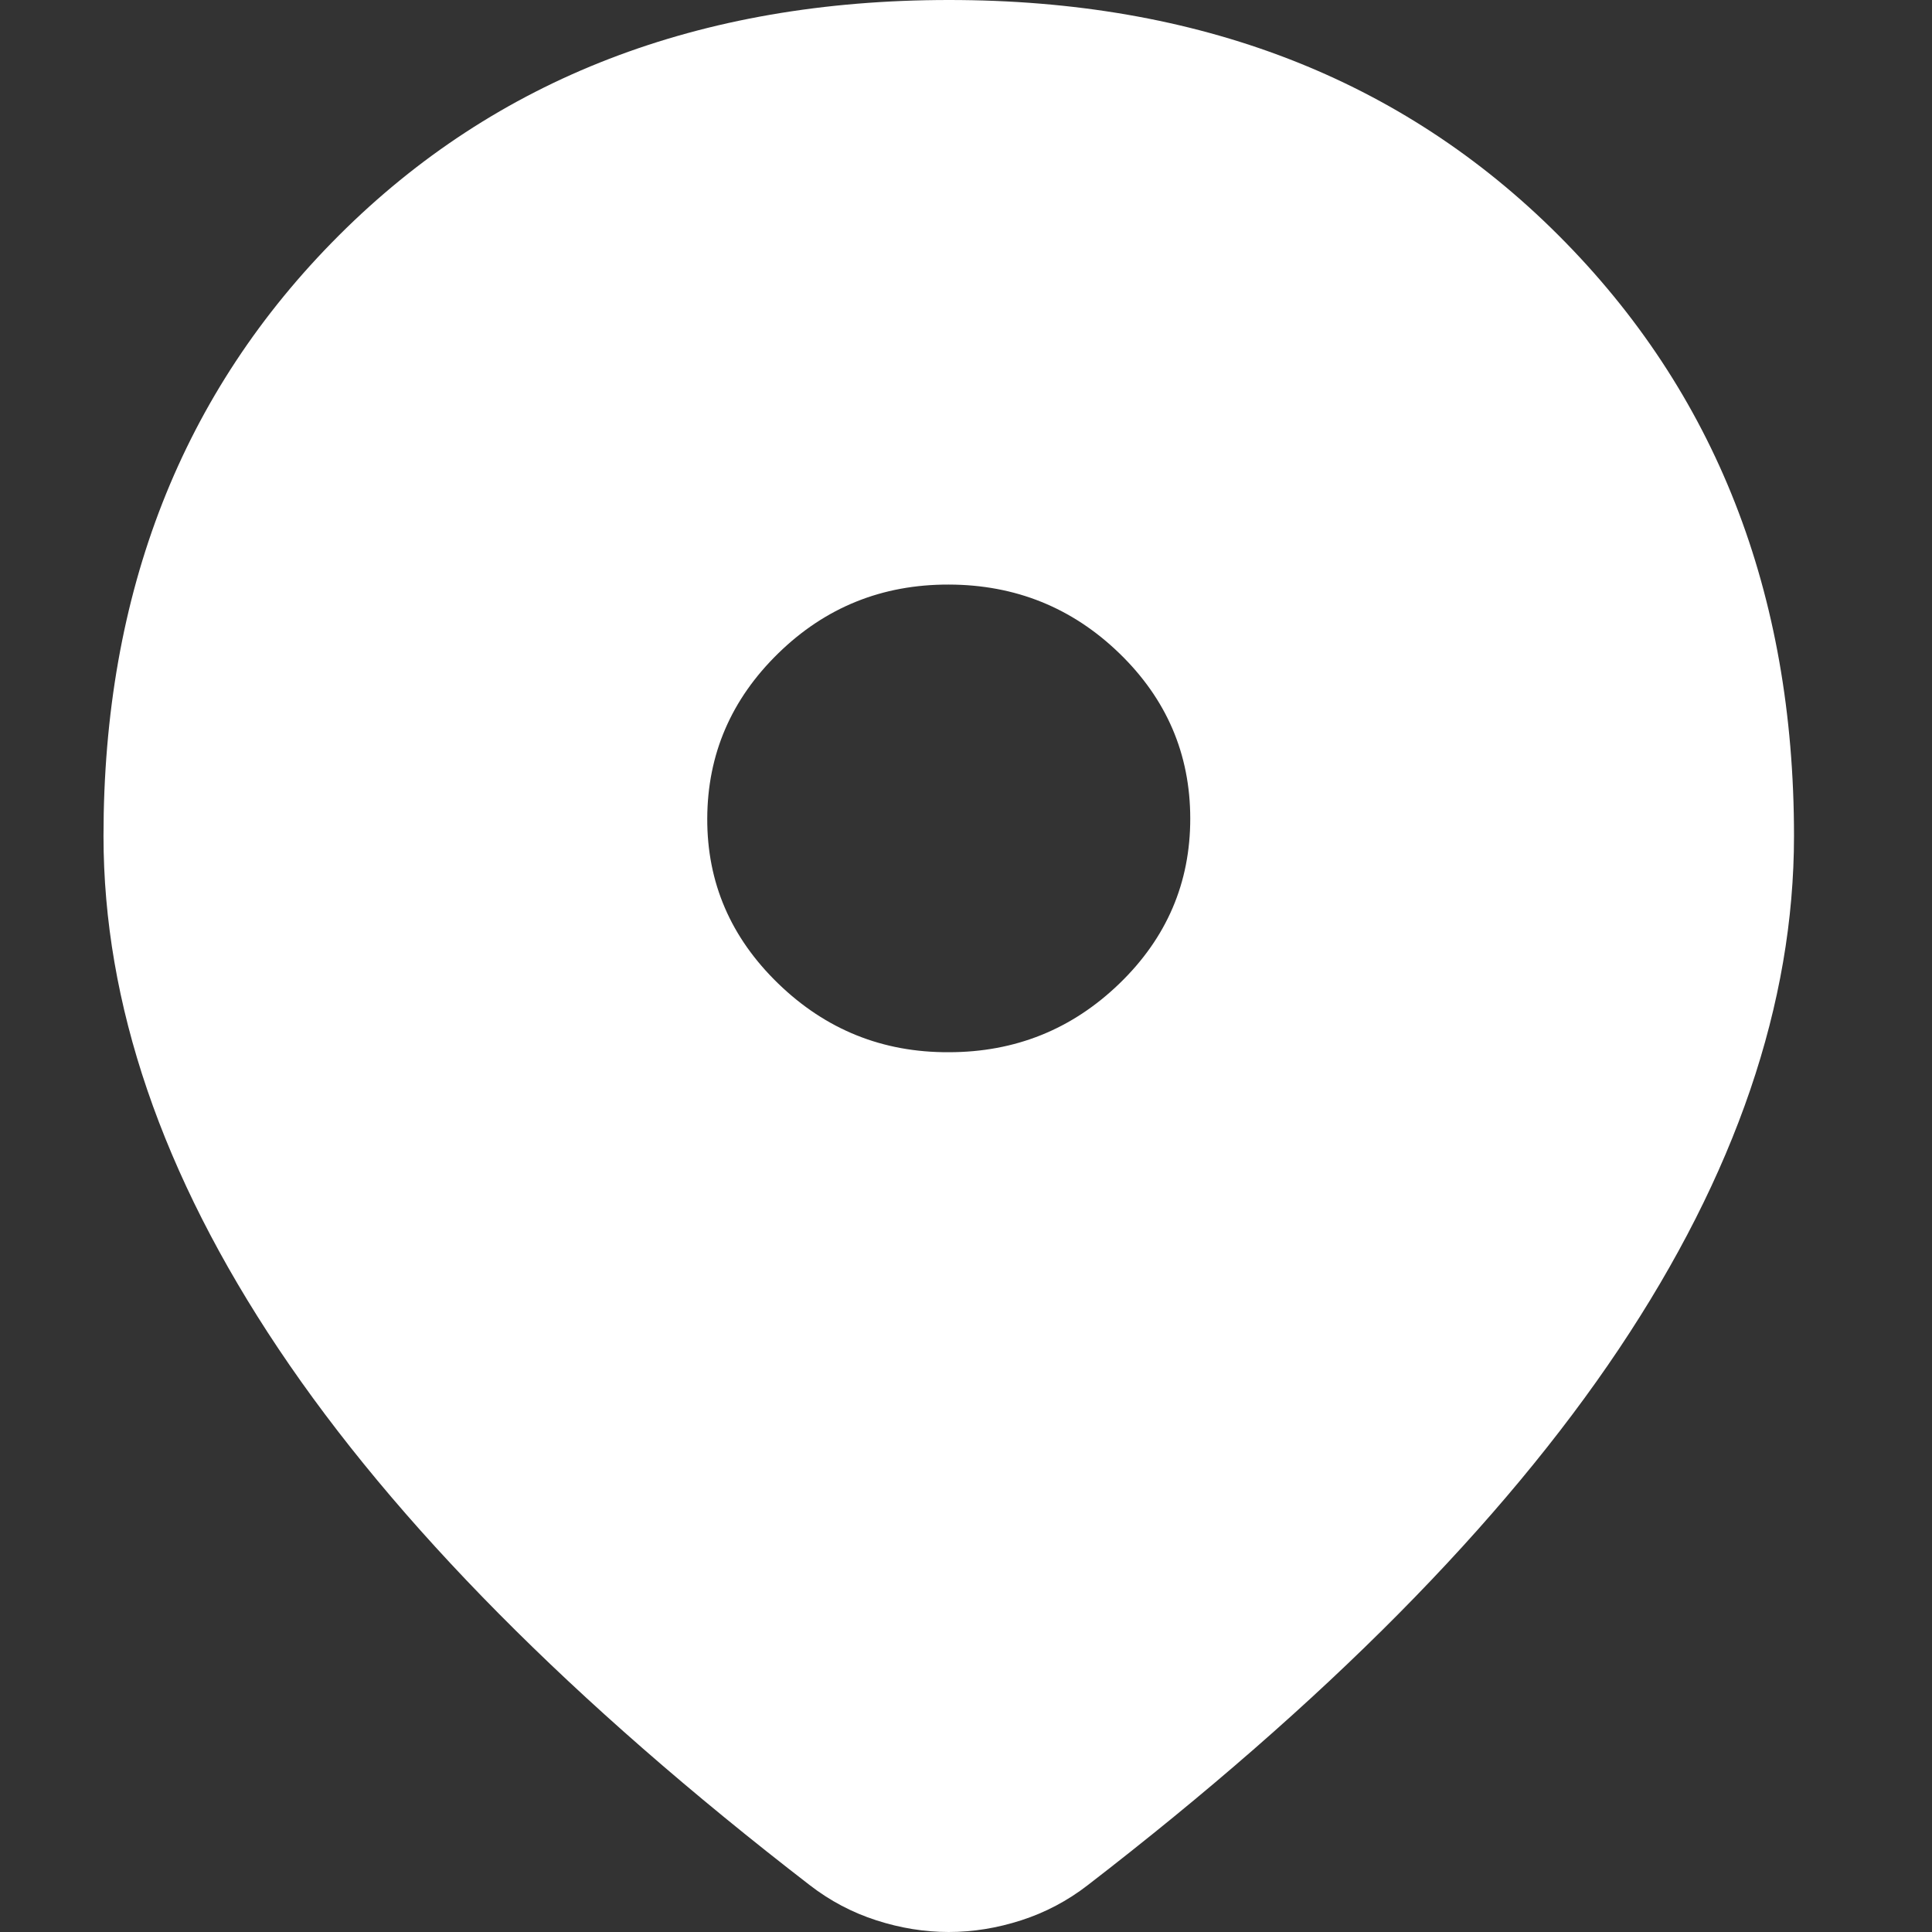
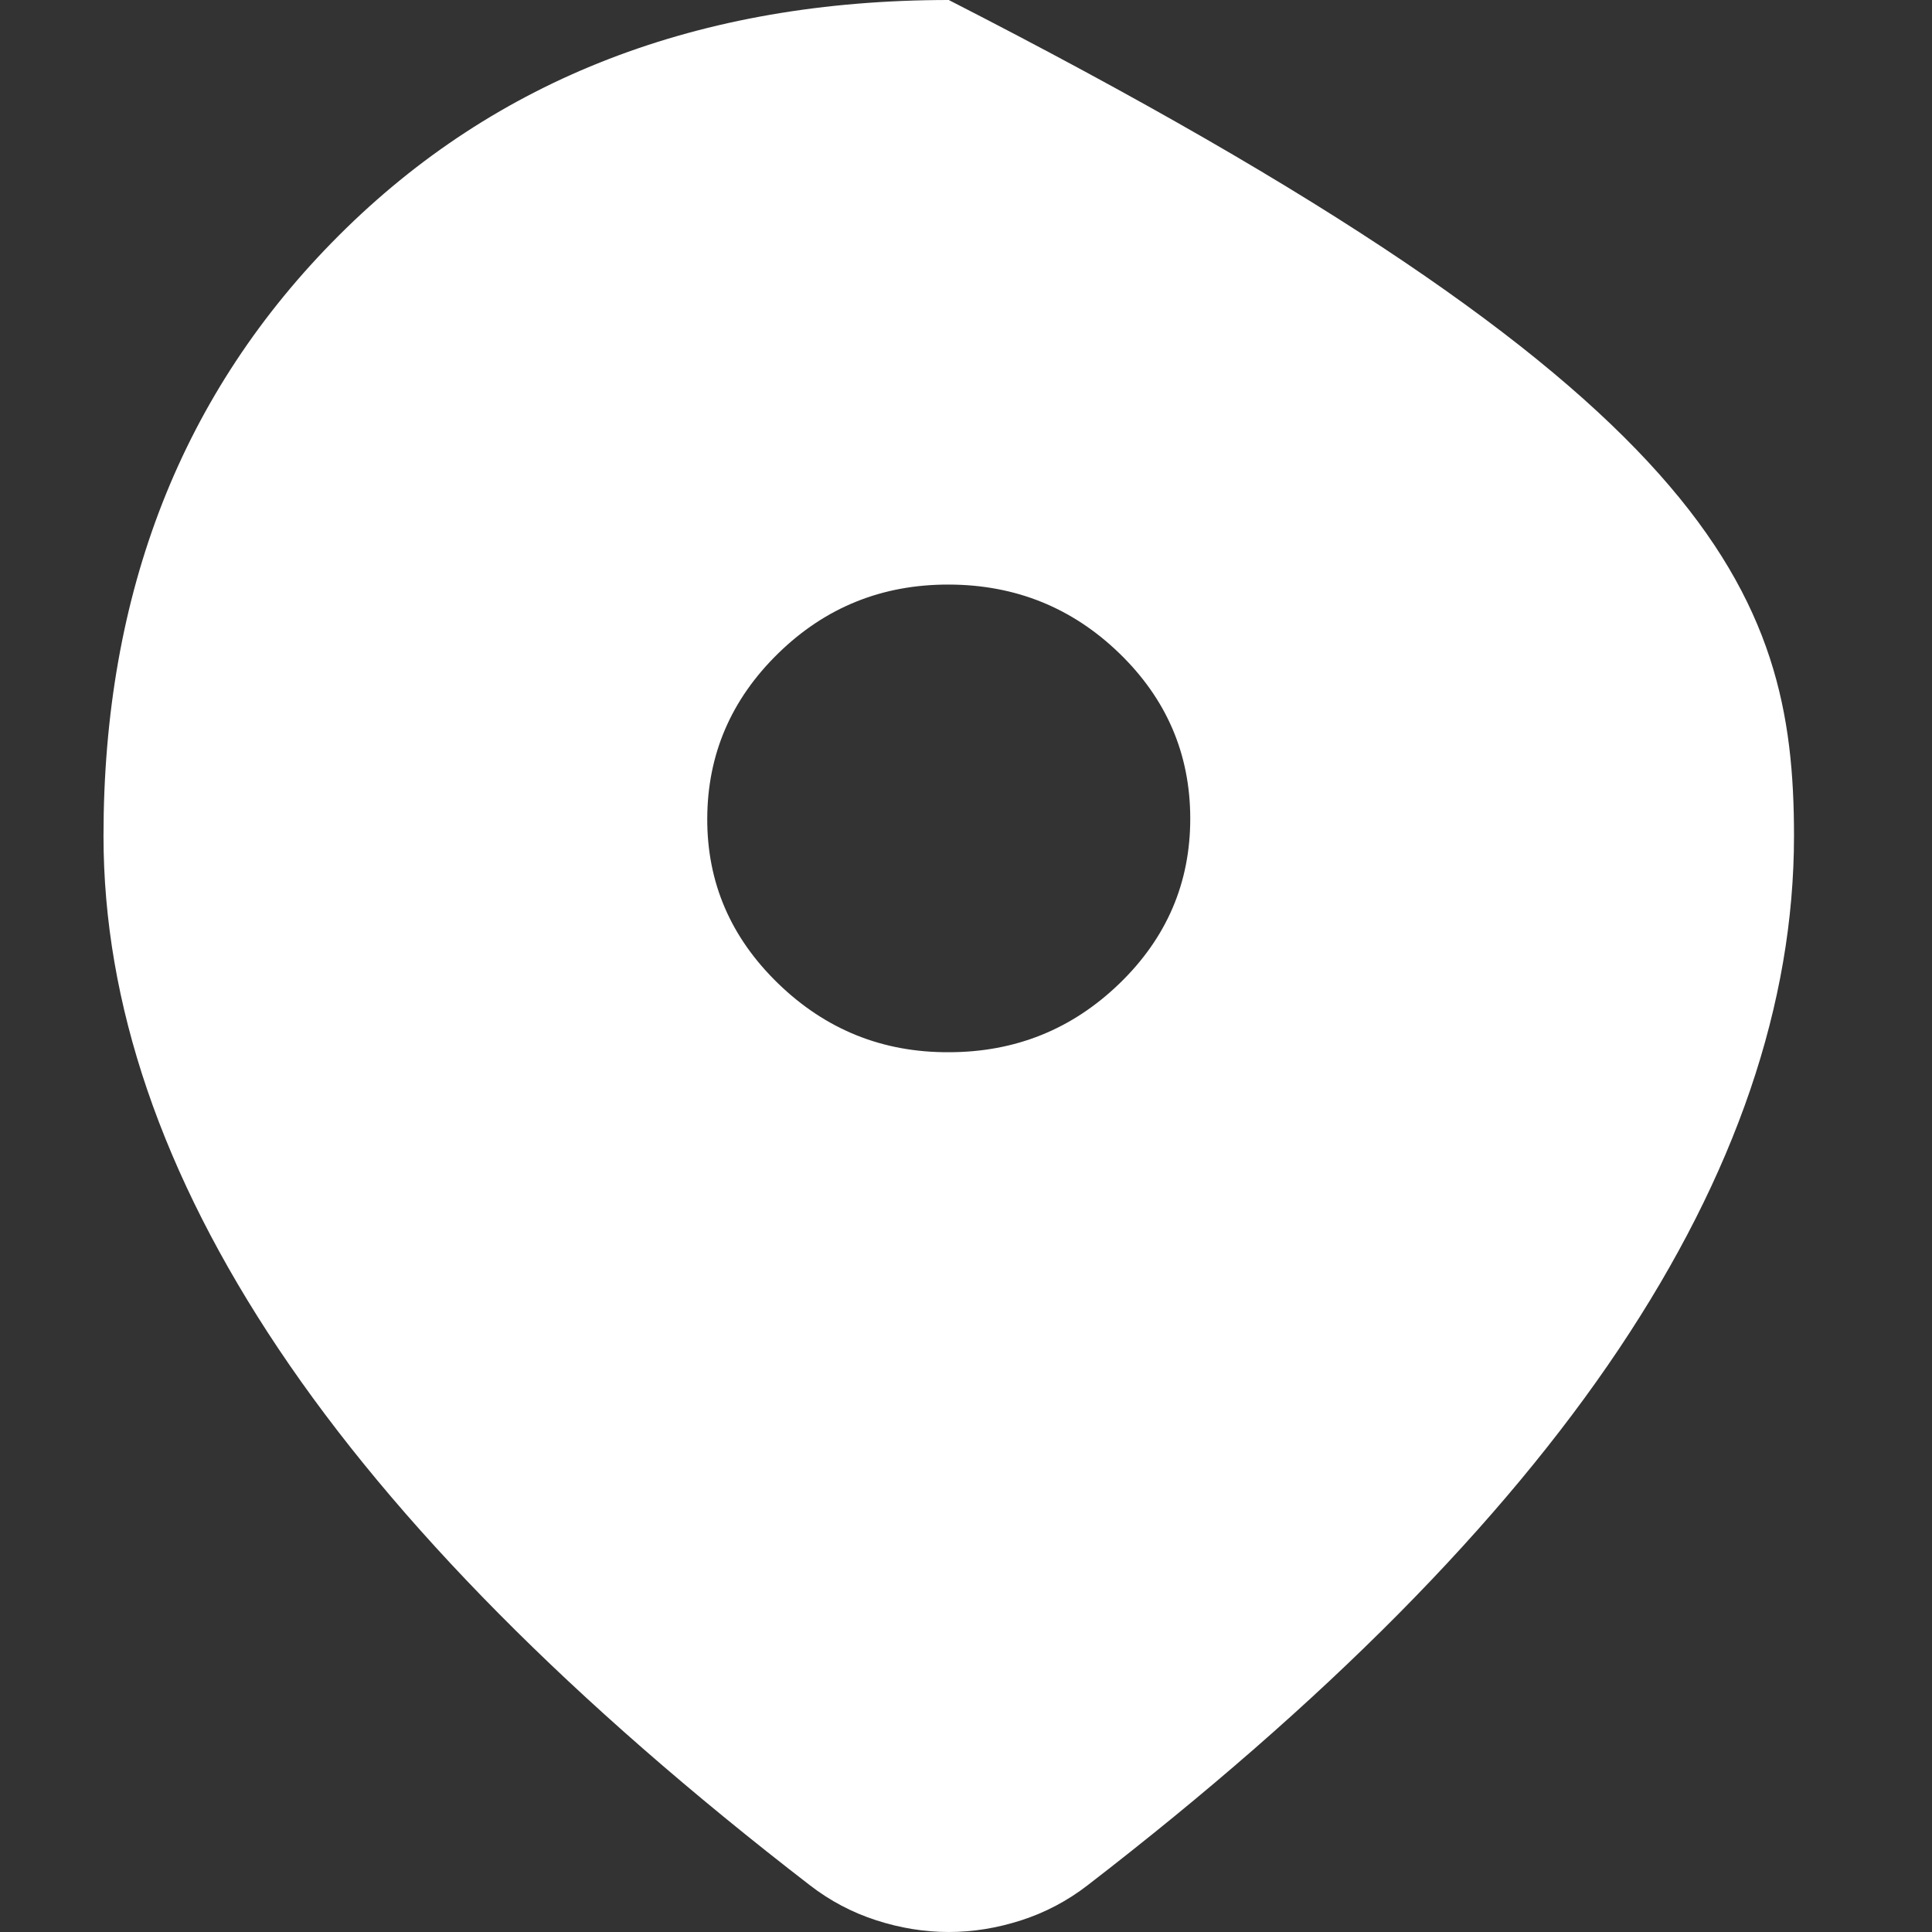
<svg xmlns="http://www.w3.org/2000/svg" width="56" height="56" viewBox="0 0 56 56" fill="none">
  <rect x="0" y="0" width="56" height="56" fill="#333333" stroke="none" />
-   <path d="M27.5 56C26.8 56 26.1 55.887 25.4 55.661C24.7 55.435 24.058 55.096 23.475 54.645C16.592 49.335 11.458 44.154 8.075 39.1C4.692 34.046 3 29.09 3 24.23C3 17.17 5.275 11.367 9.825 6.822C14.375 2.276 20.267 0.002 27.5 1.68179e-06C34.733 -0.002 40.625 2.272 45.175 6.822C49.725 11.372 52 17.174 52 24.23C52 29.087 50.308 34.044 46.925 39.1C43.542 44.156 38.408 49.338 31.525 54.645C30.942 55.096 30.3 55.435 29.6 55.661C28.9 55.887 28.2 56 27.5 56ZM27.5 30.499C29.425 30.499 31.073 29.836 32.446 28.51C33.818 27.184 34.502 25.588 34.5 23.722C34.498 21.855 33.813 20.261 32.446 18.937C31.078 17.613 29.43 16.948 27.5 16.944C25.57 16.939 23.923 17.604 22.558 18.937C21.193 20.27 20.507 21.865 20.5 23.722C20.493 25.579 21.179 27.175 22.558 28.51C23.937 29.845 25.584 30.508 27.5 30.499Z" fill="white" />
+   <path d="M27.5 56C26.8 56 26.1 55.887 25.4 55.661C24.7 55.435 24.058 55.096 23.475 54.645C16.592 49.335 11.458 44.154 8.075 39.1C4.692 34.046 3 29.09 3 24.23C3 17.17 5.275 11.367 9.825 6.822C14.375 2.276 20.267 0.002 27.5 1.68179e-06C49.725 11.372 52 17.174 52 24.23C52 29.087 50.308 34.044 46.925 39.1C43.542 44.156 38.408 49.338 31.525 54.645C30.942 55.096 30.3 55.435 29.6 55.661C28.9 55.887 28.2 56 27.5 56ZM27.5 30.499C29.425 30.499 31.073 29.836 32.446 28.51C33.818 27.184 34.502 25.588 34.5 23.722C34.498 21.855 33.813 20.261 32.446 18.937C31.078 17.613 29.43 16.948 27.5 16.944C25.57 16.939 23.923 17.604 22.558 18.937C21.193 20.27 20.507 21.865 20.5 23.722C20.493 25.579 21.179 27.175 22.558 28.51C23.937 29.845 25.584 30.508 27.5 30.499Z" fill="white" />
</svg>